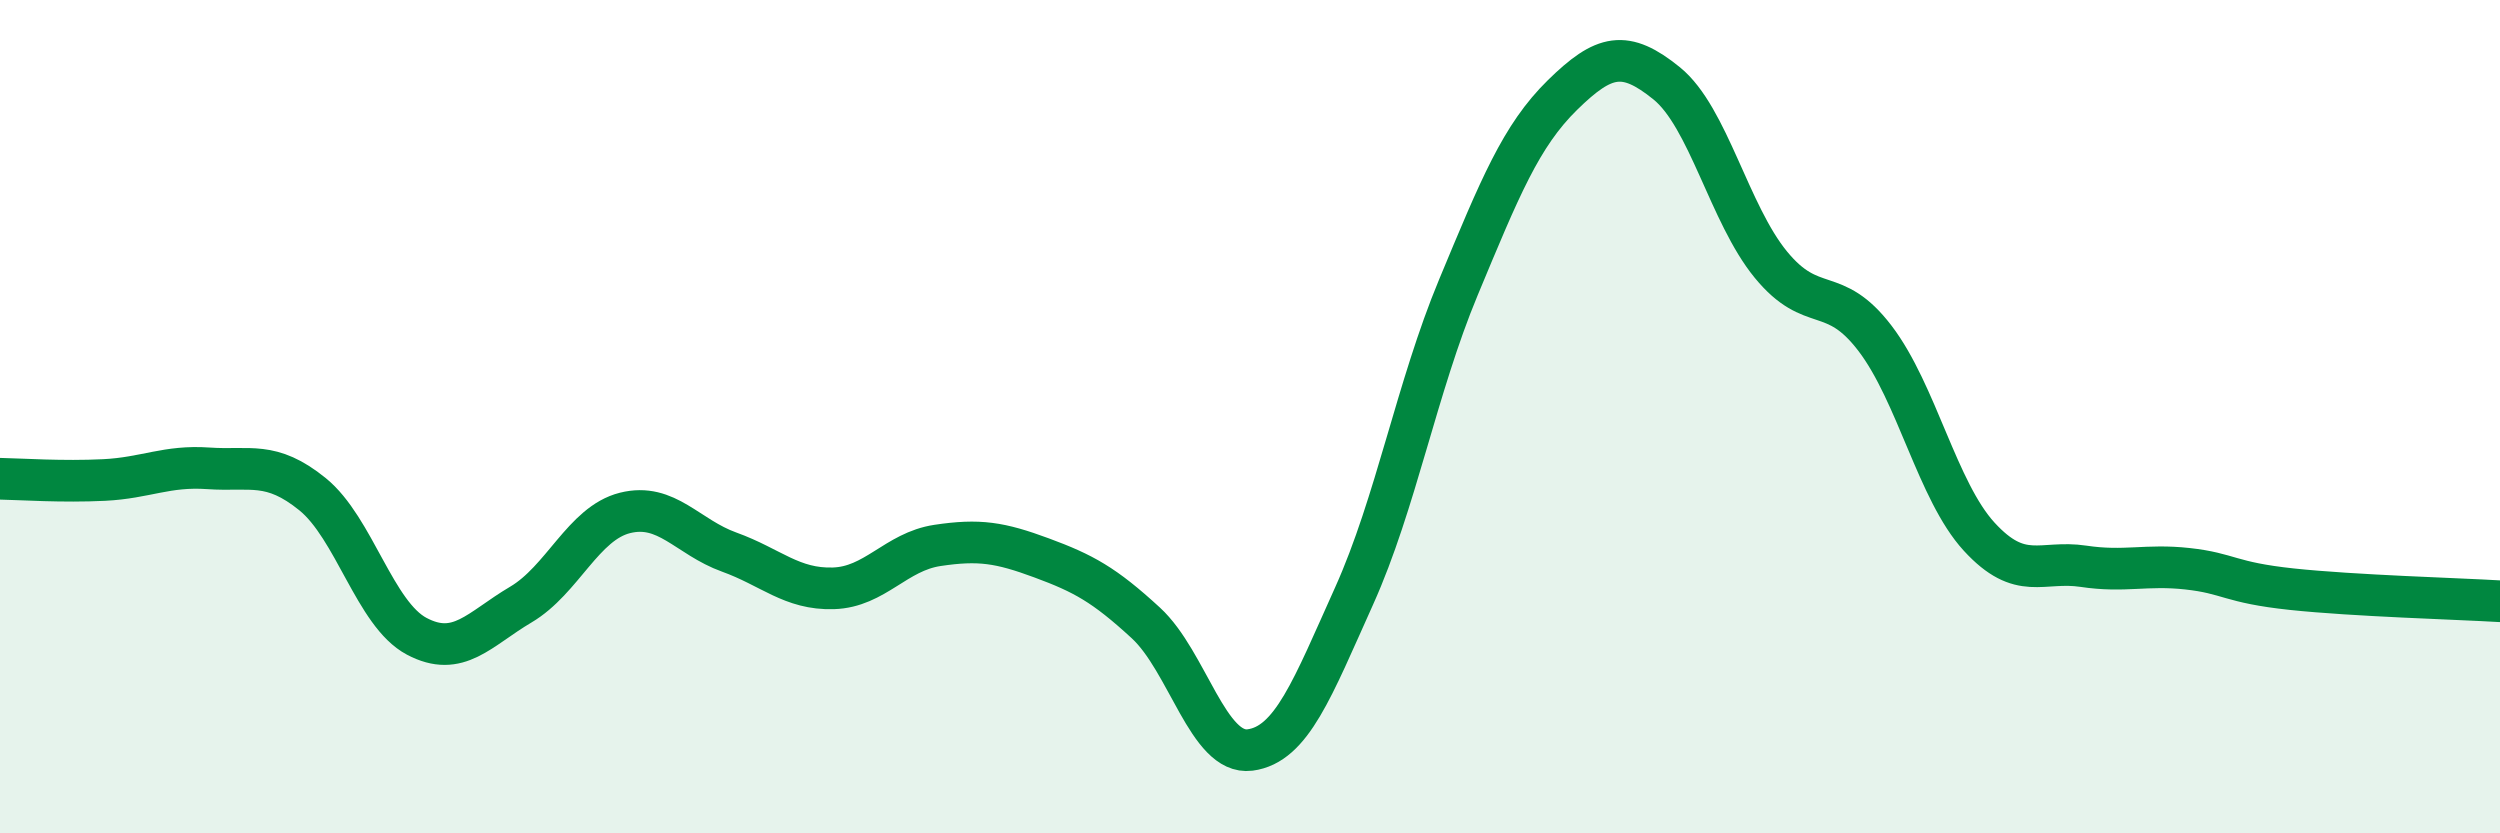
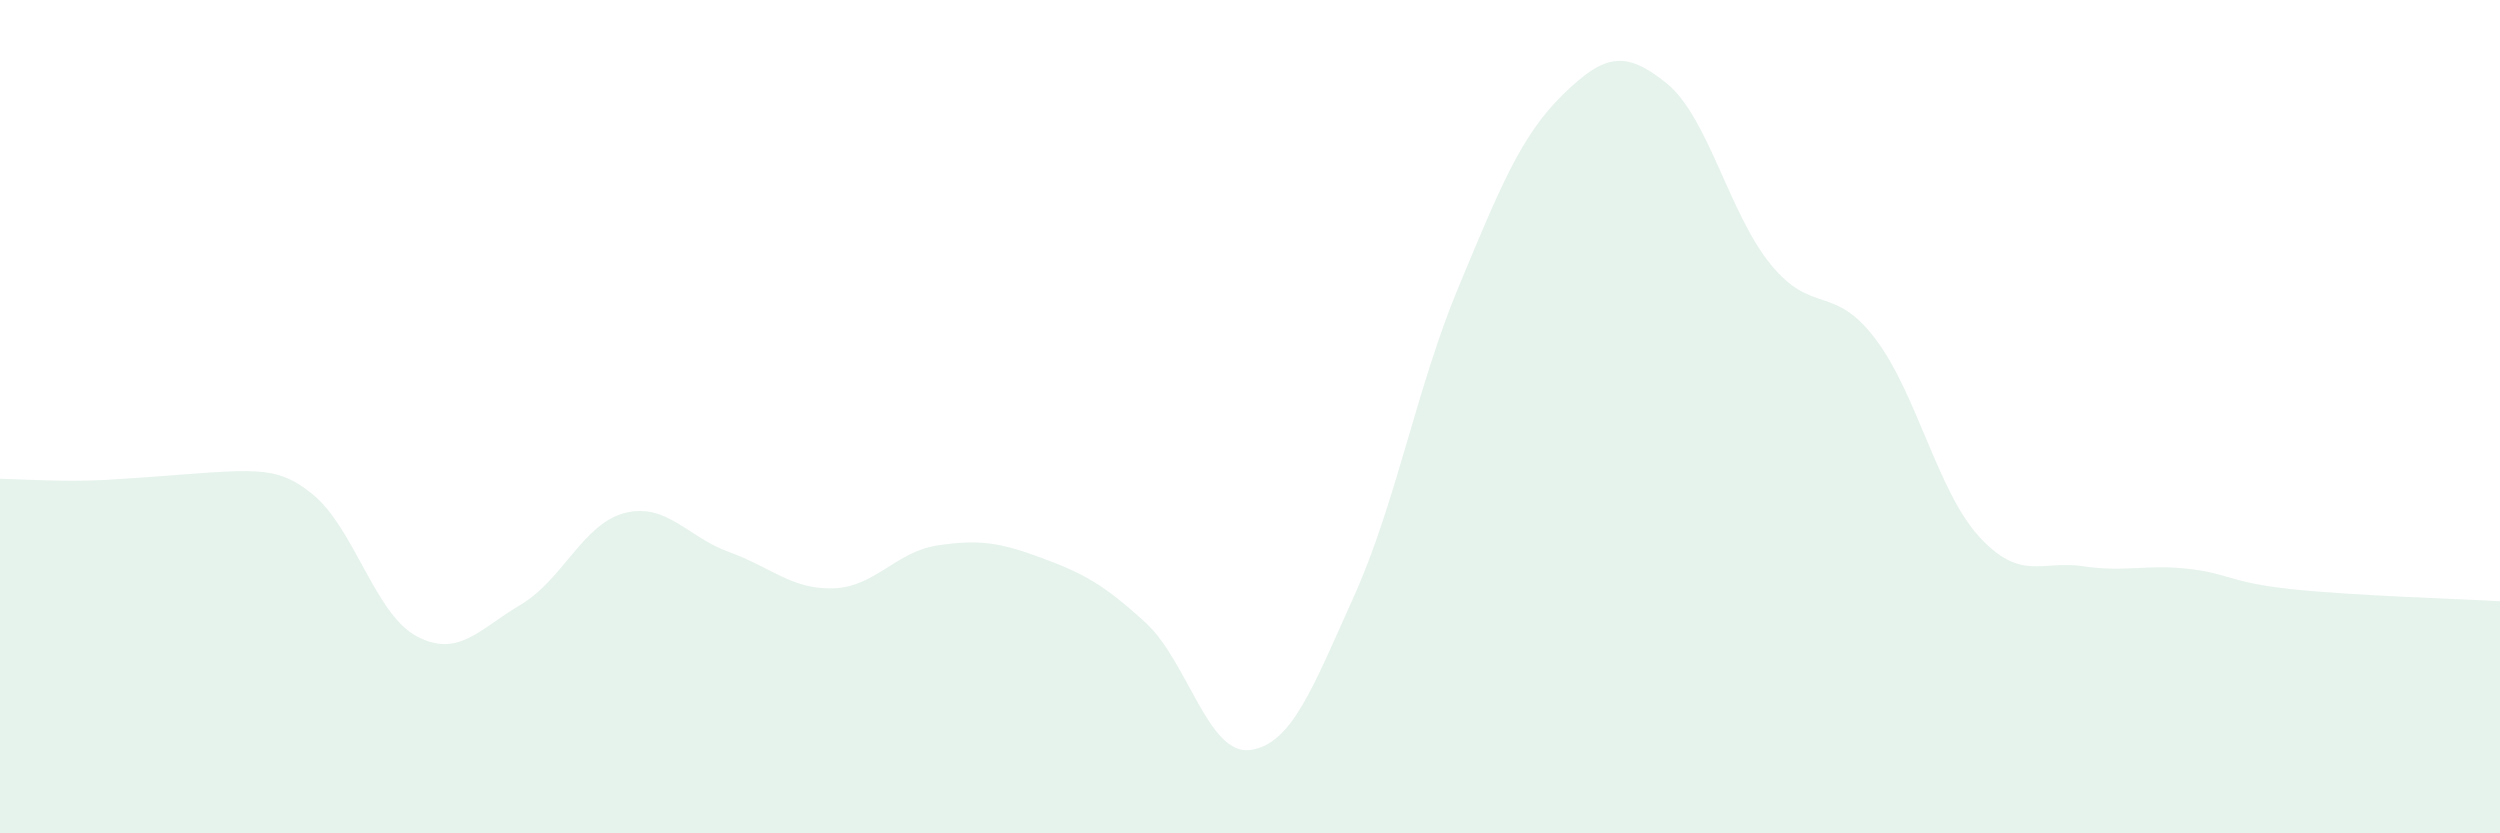
<svg xmlns="http://www.w3.org/2000/svg" width="60" height="20" viewBox="0 0 60 20">
-   <path d="M 0,11.49 C 0.5,11.5 1.5,11.57 2.5,11.52 C 3.5,11.47 4,11.17 5,11.24 C 6,11.31 6.5,11.05 7.5,11.86 C 8.5,12.67 9,14.74 10,15.27 C 11,15.8 11.5,15.1 12.5,14.51 C 13.5,13.92 14,12.56 15,12.31 C 16,12.06 16.5,12.89 17.5,13.25 C 18.5,13.61 19,14.15 20,14.12 C 21,14.09 21.5,13.24 22.5,13.09 C 23.5,12.94 24,13.02 25,13.39 C 26,13.76 26.5,14.03 27.5,14.95 C 28.5,15.87 29,18.13 30,18 C 31,17.87 31.5,16.52 32.5,14.3 C 33.5,12.08 34,9.3 35,6.9 C 36,4.5 36.5,3.26 37.5,2.28 C 38.5,1.3 39,1.19 40,2 C 41,2.81 41.5,5.13 42.5,6.35 C 43.5,7.57 44,6.81 45,8.12 C 46,9.43 46.5,11.79 47.5,12.88 C 48.5,13.97 49,13.44 50,13.59 C 51,13.74 51.5,13.54 52.5,13.65 C 53.5,13.76 53.5,13.98 55,14.14 C 56.5,14.3 59,14.37 60,14.43L60 20L0 20Z" fill="#008740" opacity="0.1" stroke-linecap="round" stroke-linejoin="round" />
-   <path d="M 0,11.49 C 0.5,11.5 1.5,11.57 2.5,11.52 C 3.5,11.47 4,11.17 5,11.24 C 6,11.31 6.5,11.05 7.5,11.86 C 8.5,12.67 9,14.74 10,15.27 C 11,15.8 11.5,15.1 12.5,14.51 C 13.5,13.92 14,12.56 15,12.31 C 16,12.06 16.5,12.89 17.5,13.25 C 18.5,13.61 19,14.15 20,14.12 C 21,14.09 21.5,13.24 22.5,13.09 C 23.5,12.94 24,13.02 25,13.39 C 26,13.76 26.5,14.03 27.5,14.95 C 28.5,15.87 29,18.13 30,18 C 31,17.87 31.5,16.52 32.5,14.3 C 33.5,12.08 34,9.3 35,6.9 C 36,4.5 36.5,3.26 37.5,2.28 C 38.5,1.3 39,1.19 40,2 C 41,2.81 41.5,5.13 42.5,6.35 C 43.5,7.57 44,6.81 45,8.12 C 46,9.43 46.5,11.79 47.5,12.88 C 48.5,13.97 49,13.44 50,13.59 C 51,13.74 51.5,13.54 52.5,13.65 C 53.5,13.76 53.5,13.98 55,14.14 C 56.5,14.3 59,14.37 60,14.43" stroke="#008740" stroke-width="1" fill="none" stroke-linecap="round" stroke-linejoin="round" />
+   <path d="M 0,11.49 C 0.5,11.5 1.5,11.57 2.5,11.52 C 6,11.31 6.5,11.05 7.5,11.86 C 8.5,12.67 9,14.74 10,15.27 C 11,15.8 11.5,15.1 12.5,14.51 C 13.5,13.92 14,12.56 15,12.31 C 16,12.06 16.5,12.89 17.5,13.25 C 18.5,13.61 19,14.15 20,14.12 C 21,14.09 21.5,13.24 22.5,13.09 C 23.5,12.94 24,13.02 25,13.39 C 26,13.76 26.5,14.03 27.5,14.95 C 28.5,15.87 29,18.13 30,18 C 31,17.87 31.5,16.52 32.5,14.3 C 33.5,12.08 34,9.3 35,6.9 C 36,4.5 36.5,3.26 37.5,2.28 C 38.5,1.3 39,1.19 40,2 C 41,2.81 41.5,5.13 42.5,6.35 C 43.5,7.57 44,6.81 45,8.12 C 46,9.43 46.5,11.79 47.5,12.88 C 48.5,13.97 49,13.44 50,13.59 C 51,13.74 51.5,13.54 52.5,13.65 C 53.5,13.76 53.5,13.98 55,14.14 C 56.5,14.3 59,14.37 60,14.43L60 20L0 20Z" fill="#008740" opacity="0.1" stroke-linecap="round" stroke-linejoin="round" />
</svg>